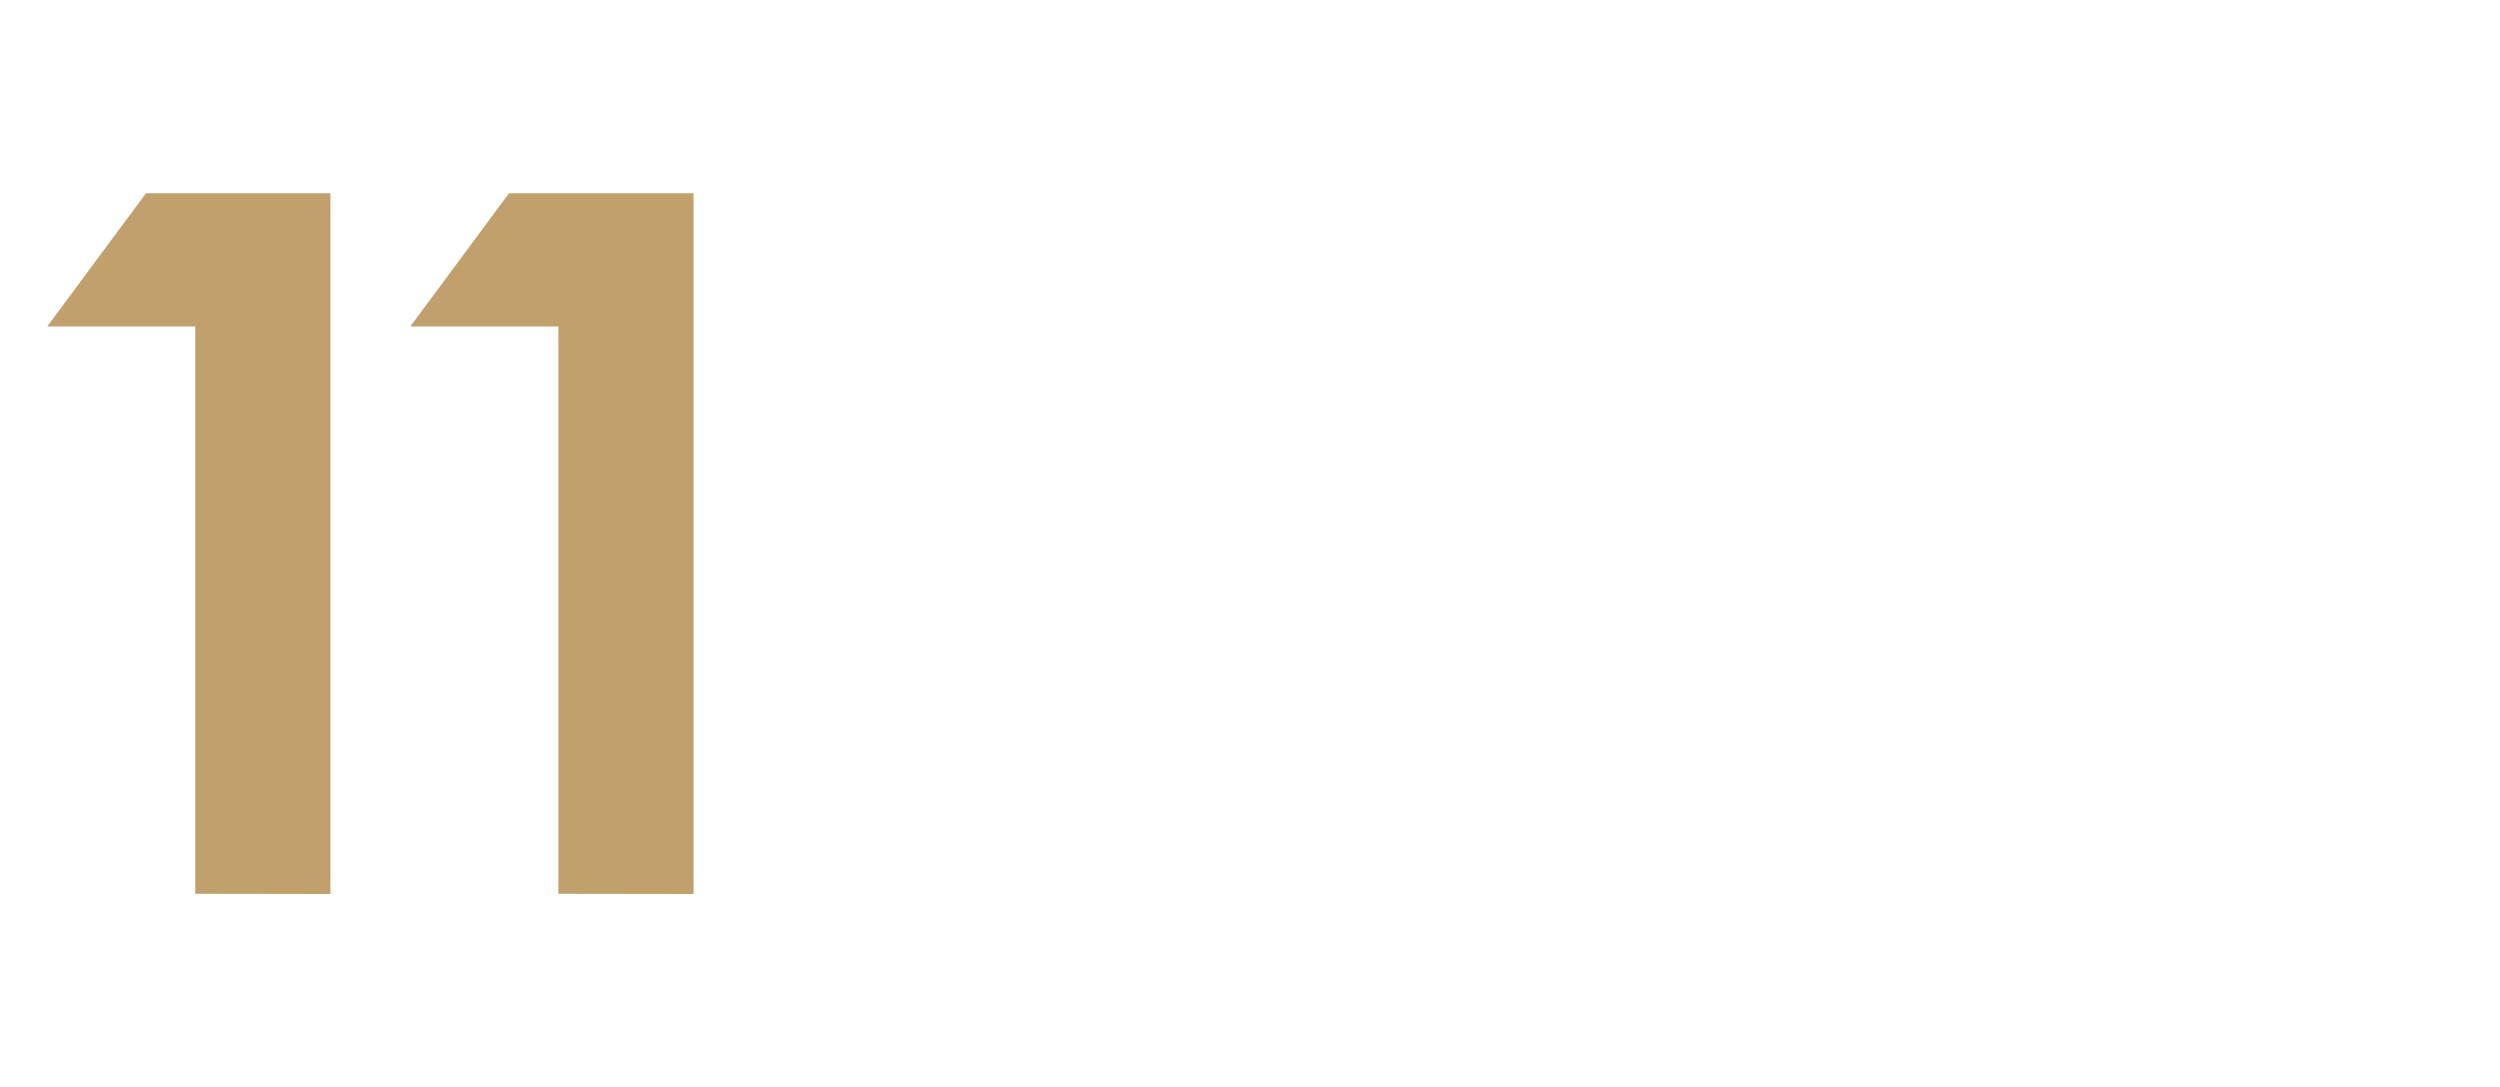
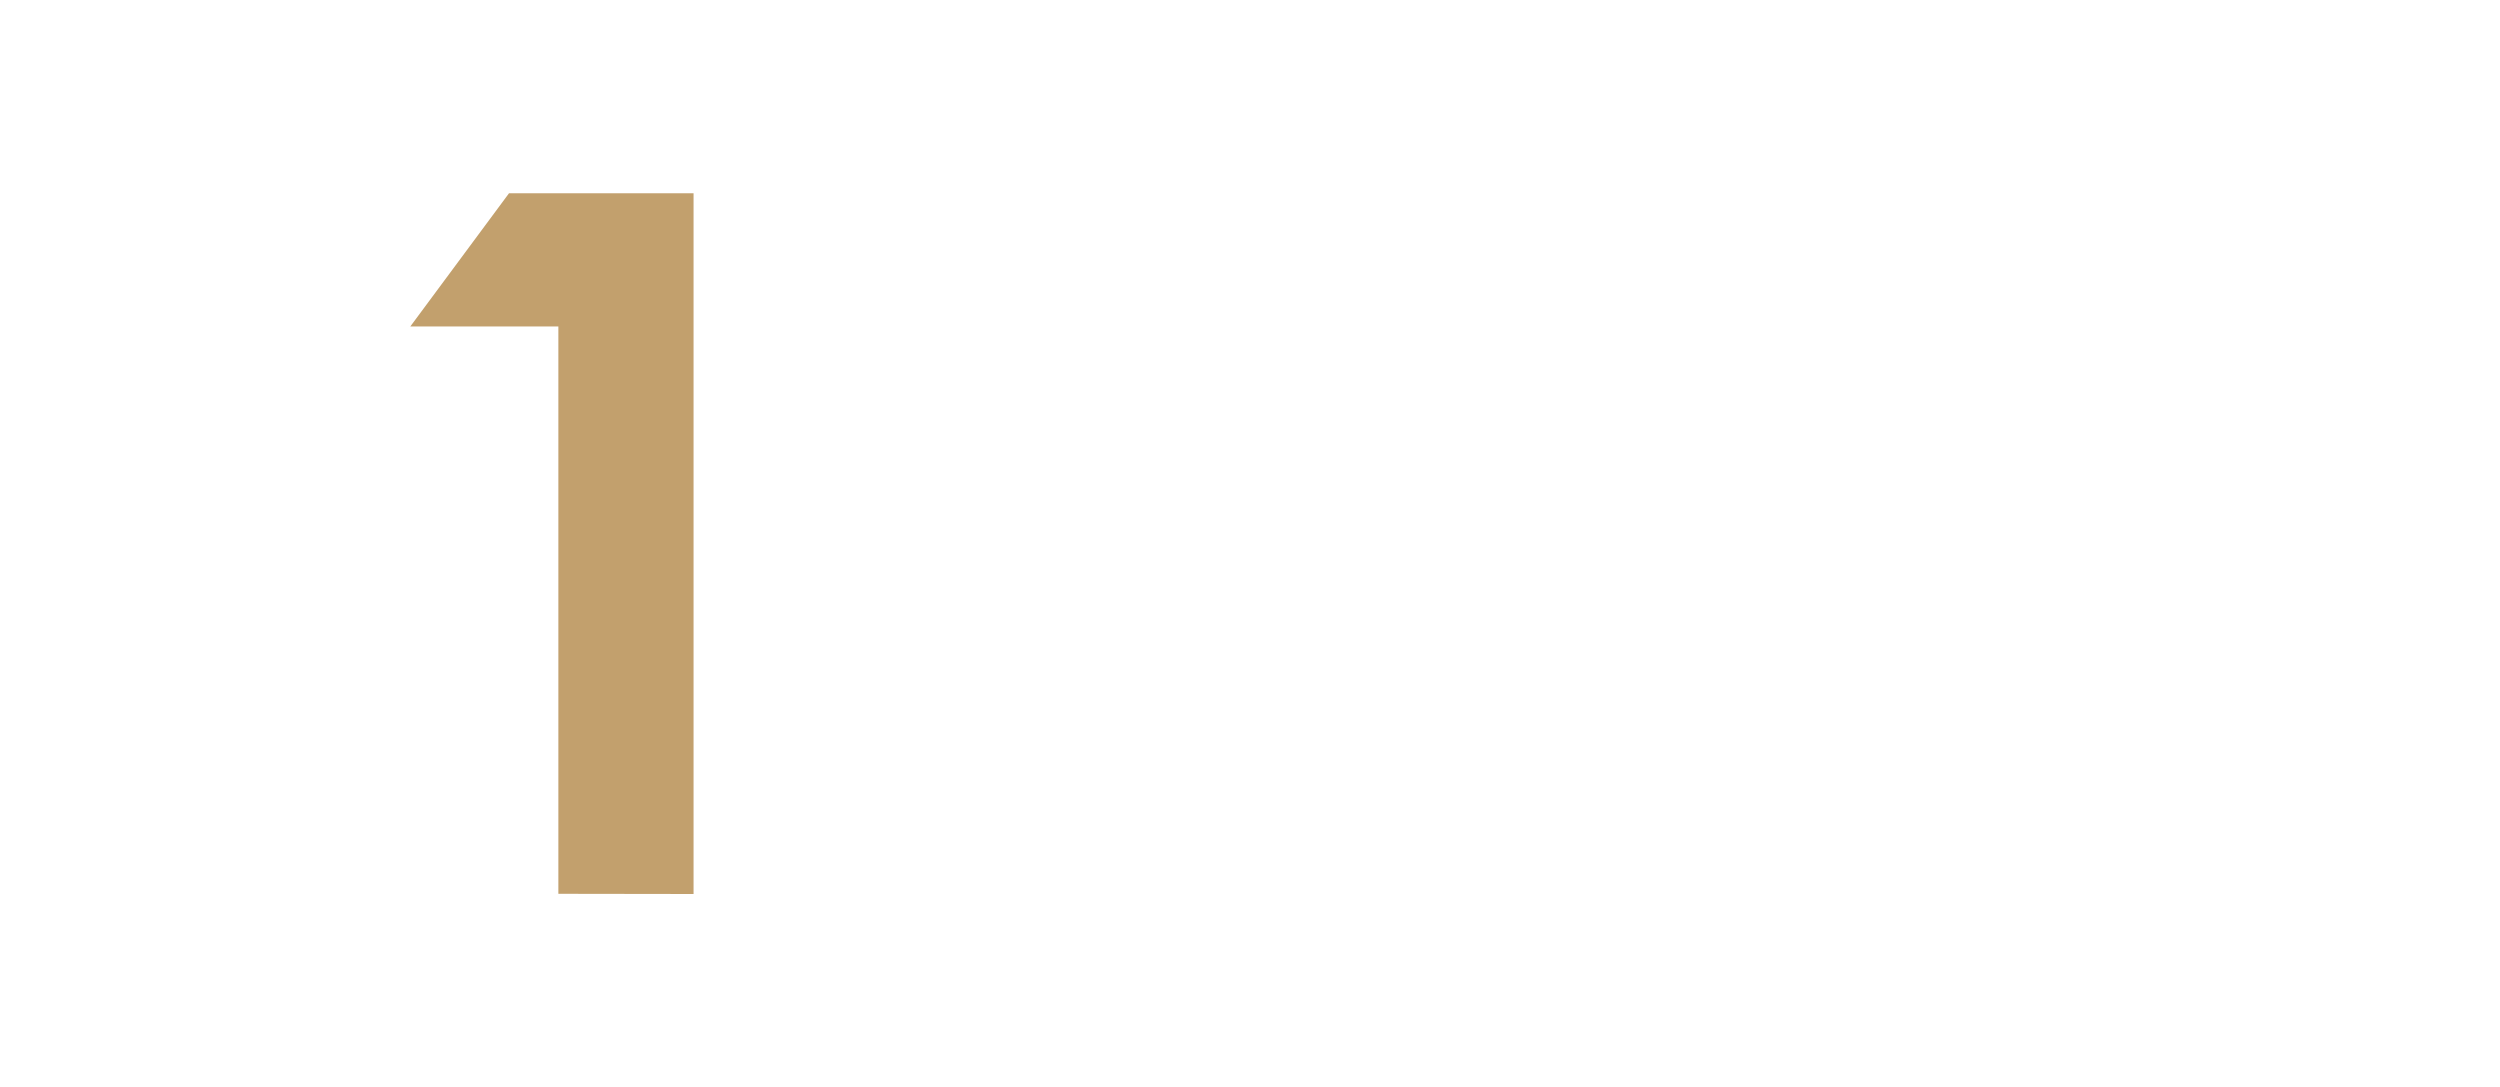
<svg xmlns="http://www.w3.org/2000/svg" viewBox="0 0 513.73 223.37">
  <defs>
    <style>.cls-1{fill:#c2a06d;}.cls-2{fill:none;}</style>
  </defs>
  <g id="Layer_2" data-name="Layer 2">
    <g id="Layer_1-2" data-name="Layer 1">
-       <path class="cls-1" d="M40.12,183.67V67.08H9.71L30,39.71H67.9v144Z" />
      <path class="cls-1" d="M114.74,183.67V67.08H84.32L104.6,39.71h37.92v144Z" />
-       <rect class="cls-2" width="513.73" height="223.37" />
    </g>
  </g>
</svg>